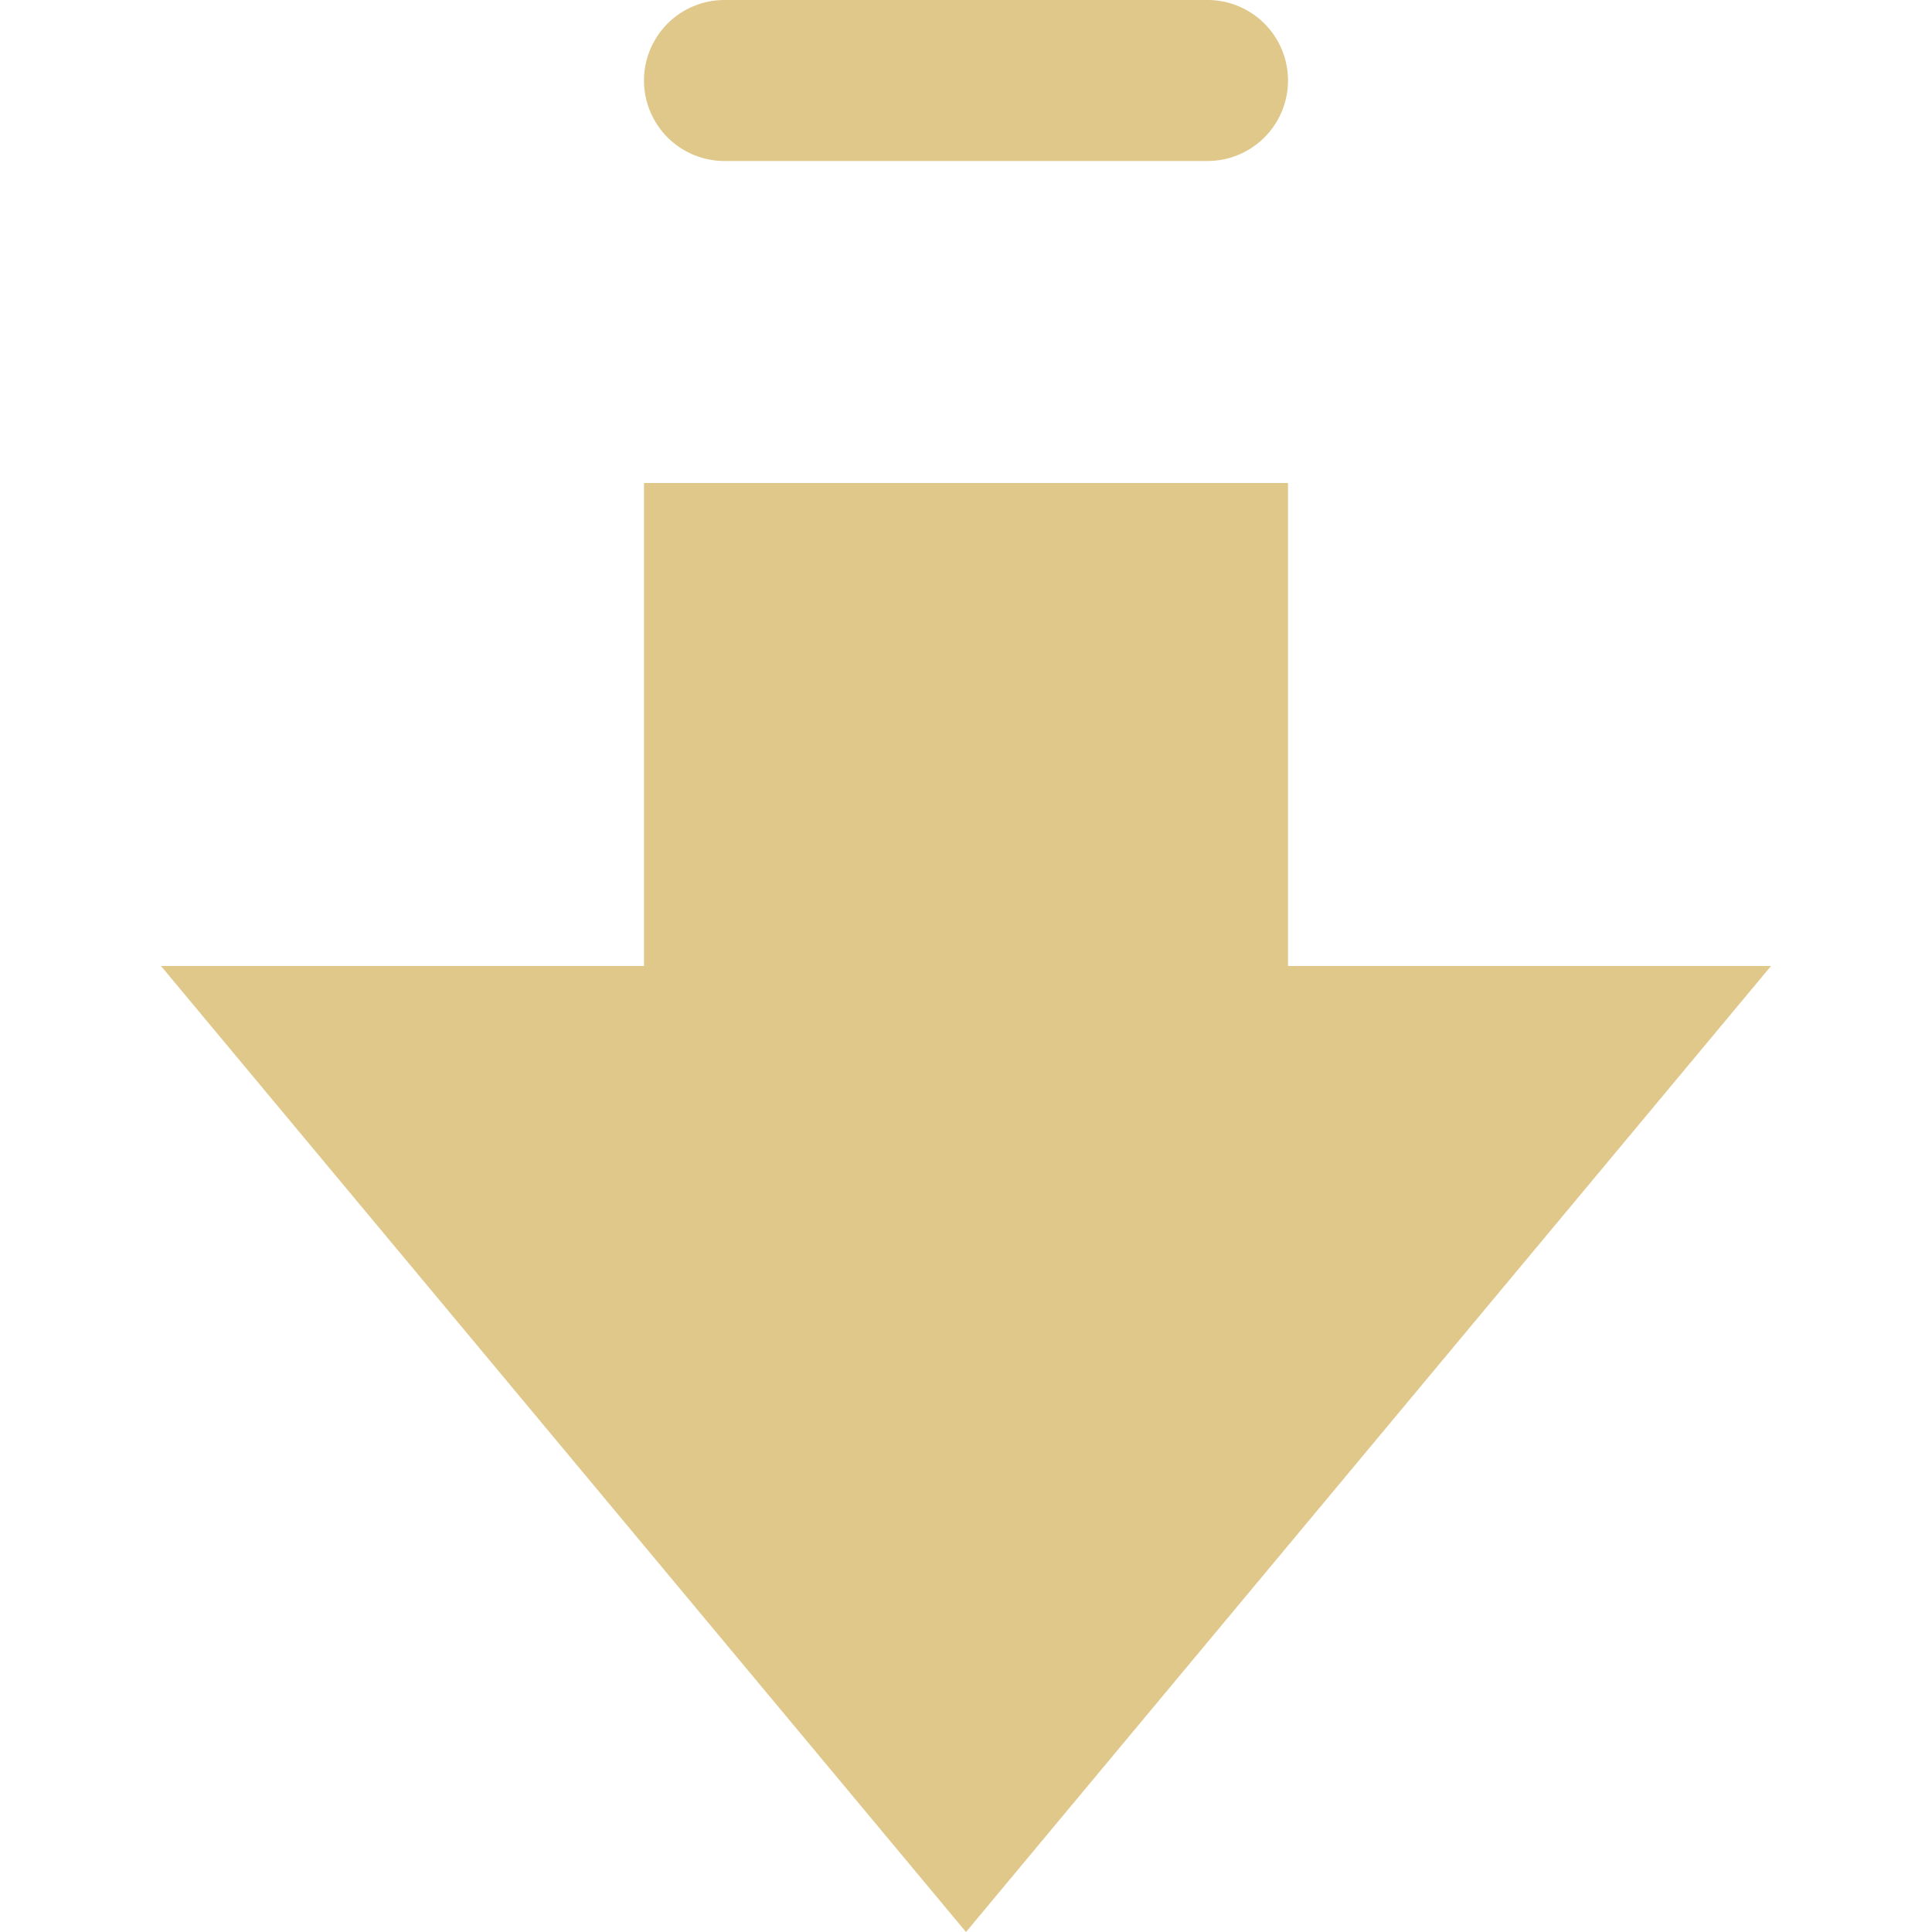
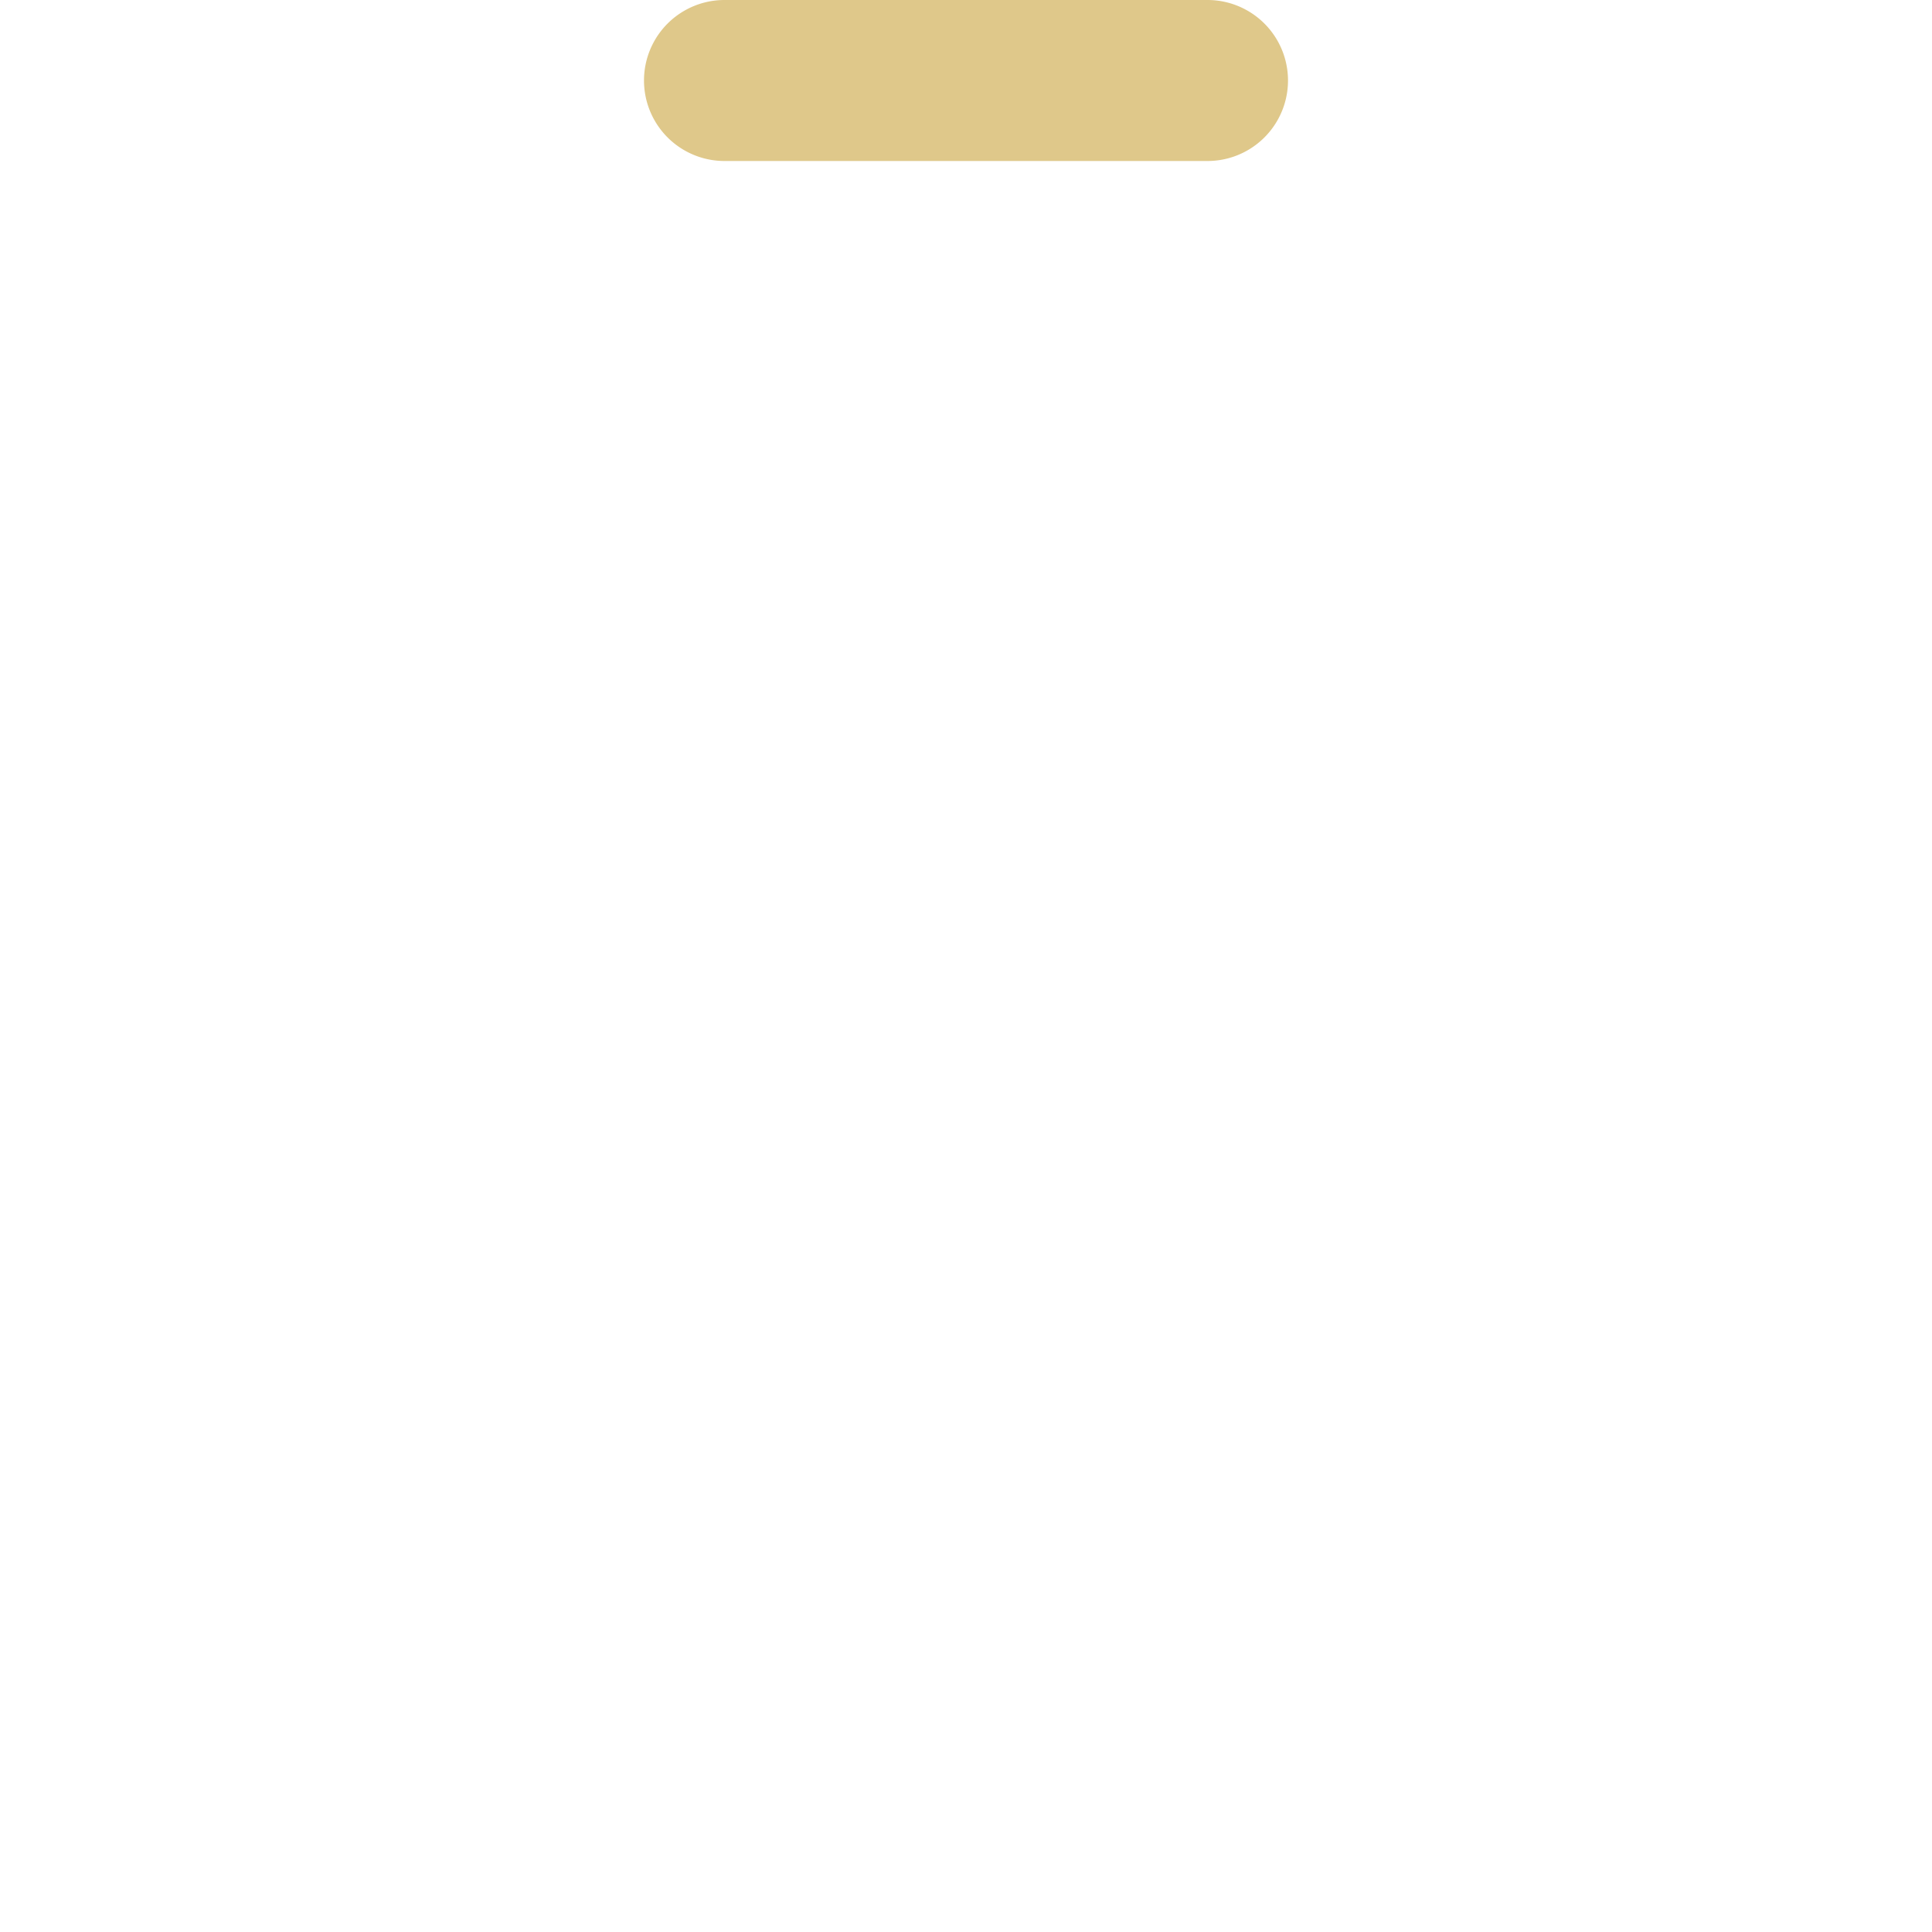
<svg xmlns="http://www.w3.org/2000/svg" viewBox="0 0 12 12" width="12" height="12">
  <title>direction down</title>
  <g class="nc-icon-wrapper" fill="#dfc88a">
-     <polygon points="8 3 4 3 4 6 1 6 6 12 11 6 8 6 8 3" fill="#dfc88a" />
-     <path d="M4.5,1h3a.5.5,0,0,0,0-1h-3a.5.5,0,0,0,0,1Z" data-color="color-2" />
+     <path d="M4.5,1h3a.5.5,0,0,0,0-1h-3a.5.5,0,0,0,0,1" data-color="color-2" />
  </g>
</svg>